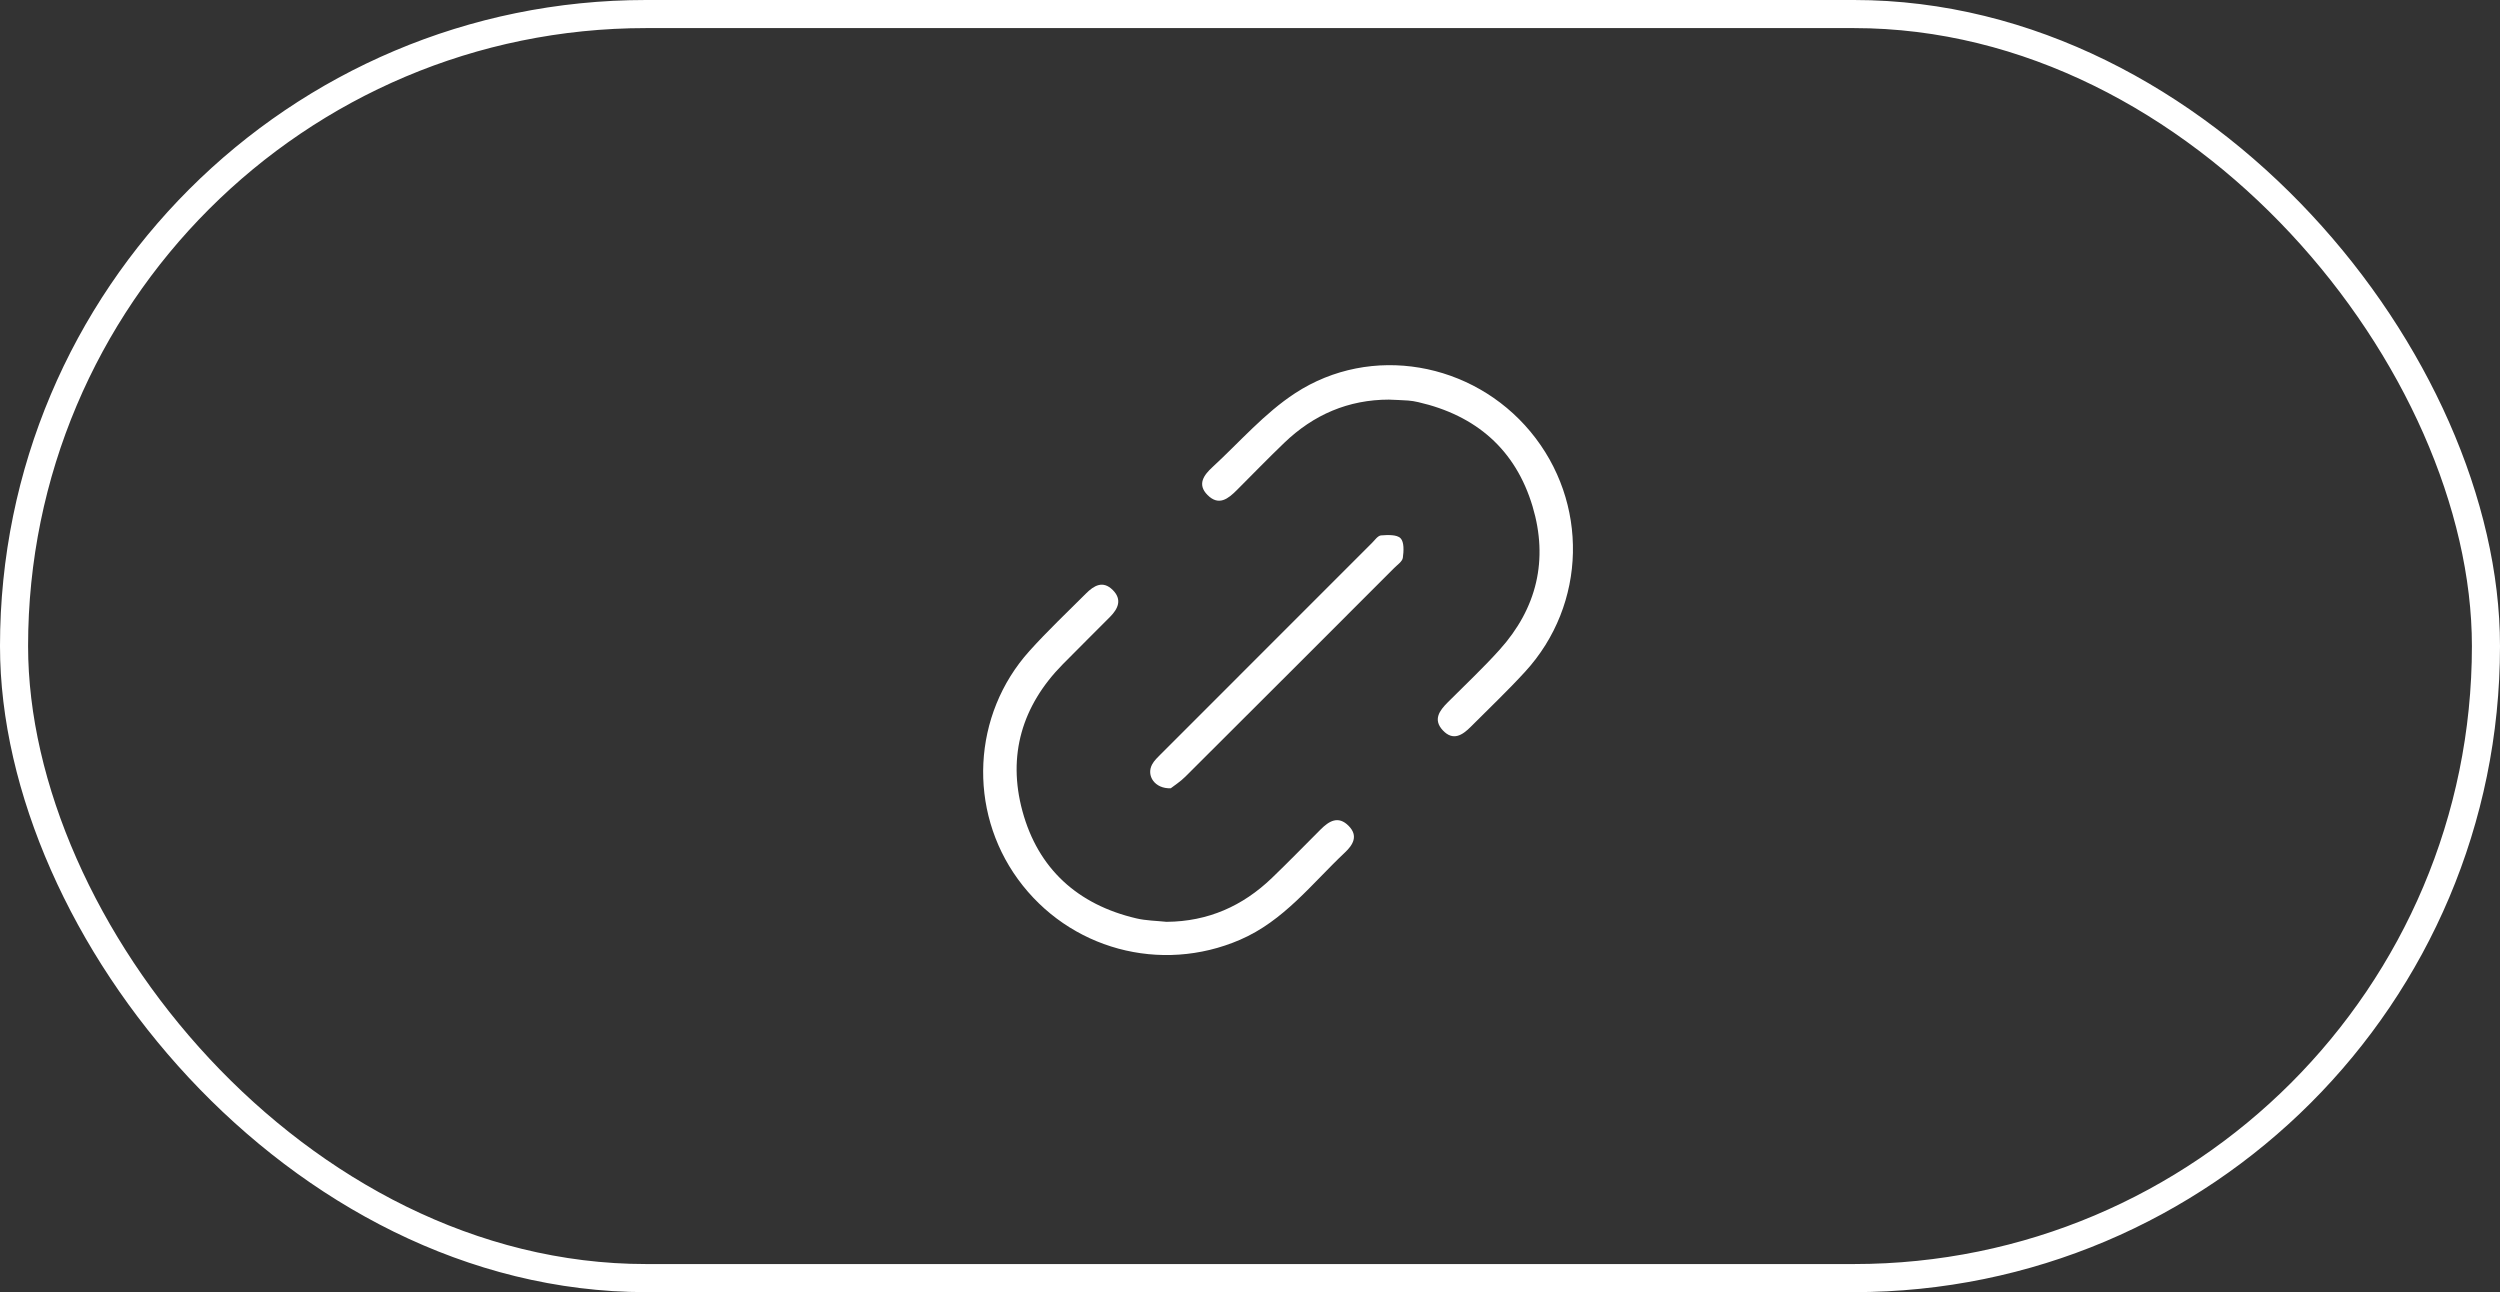
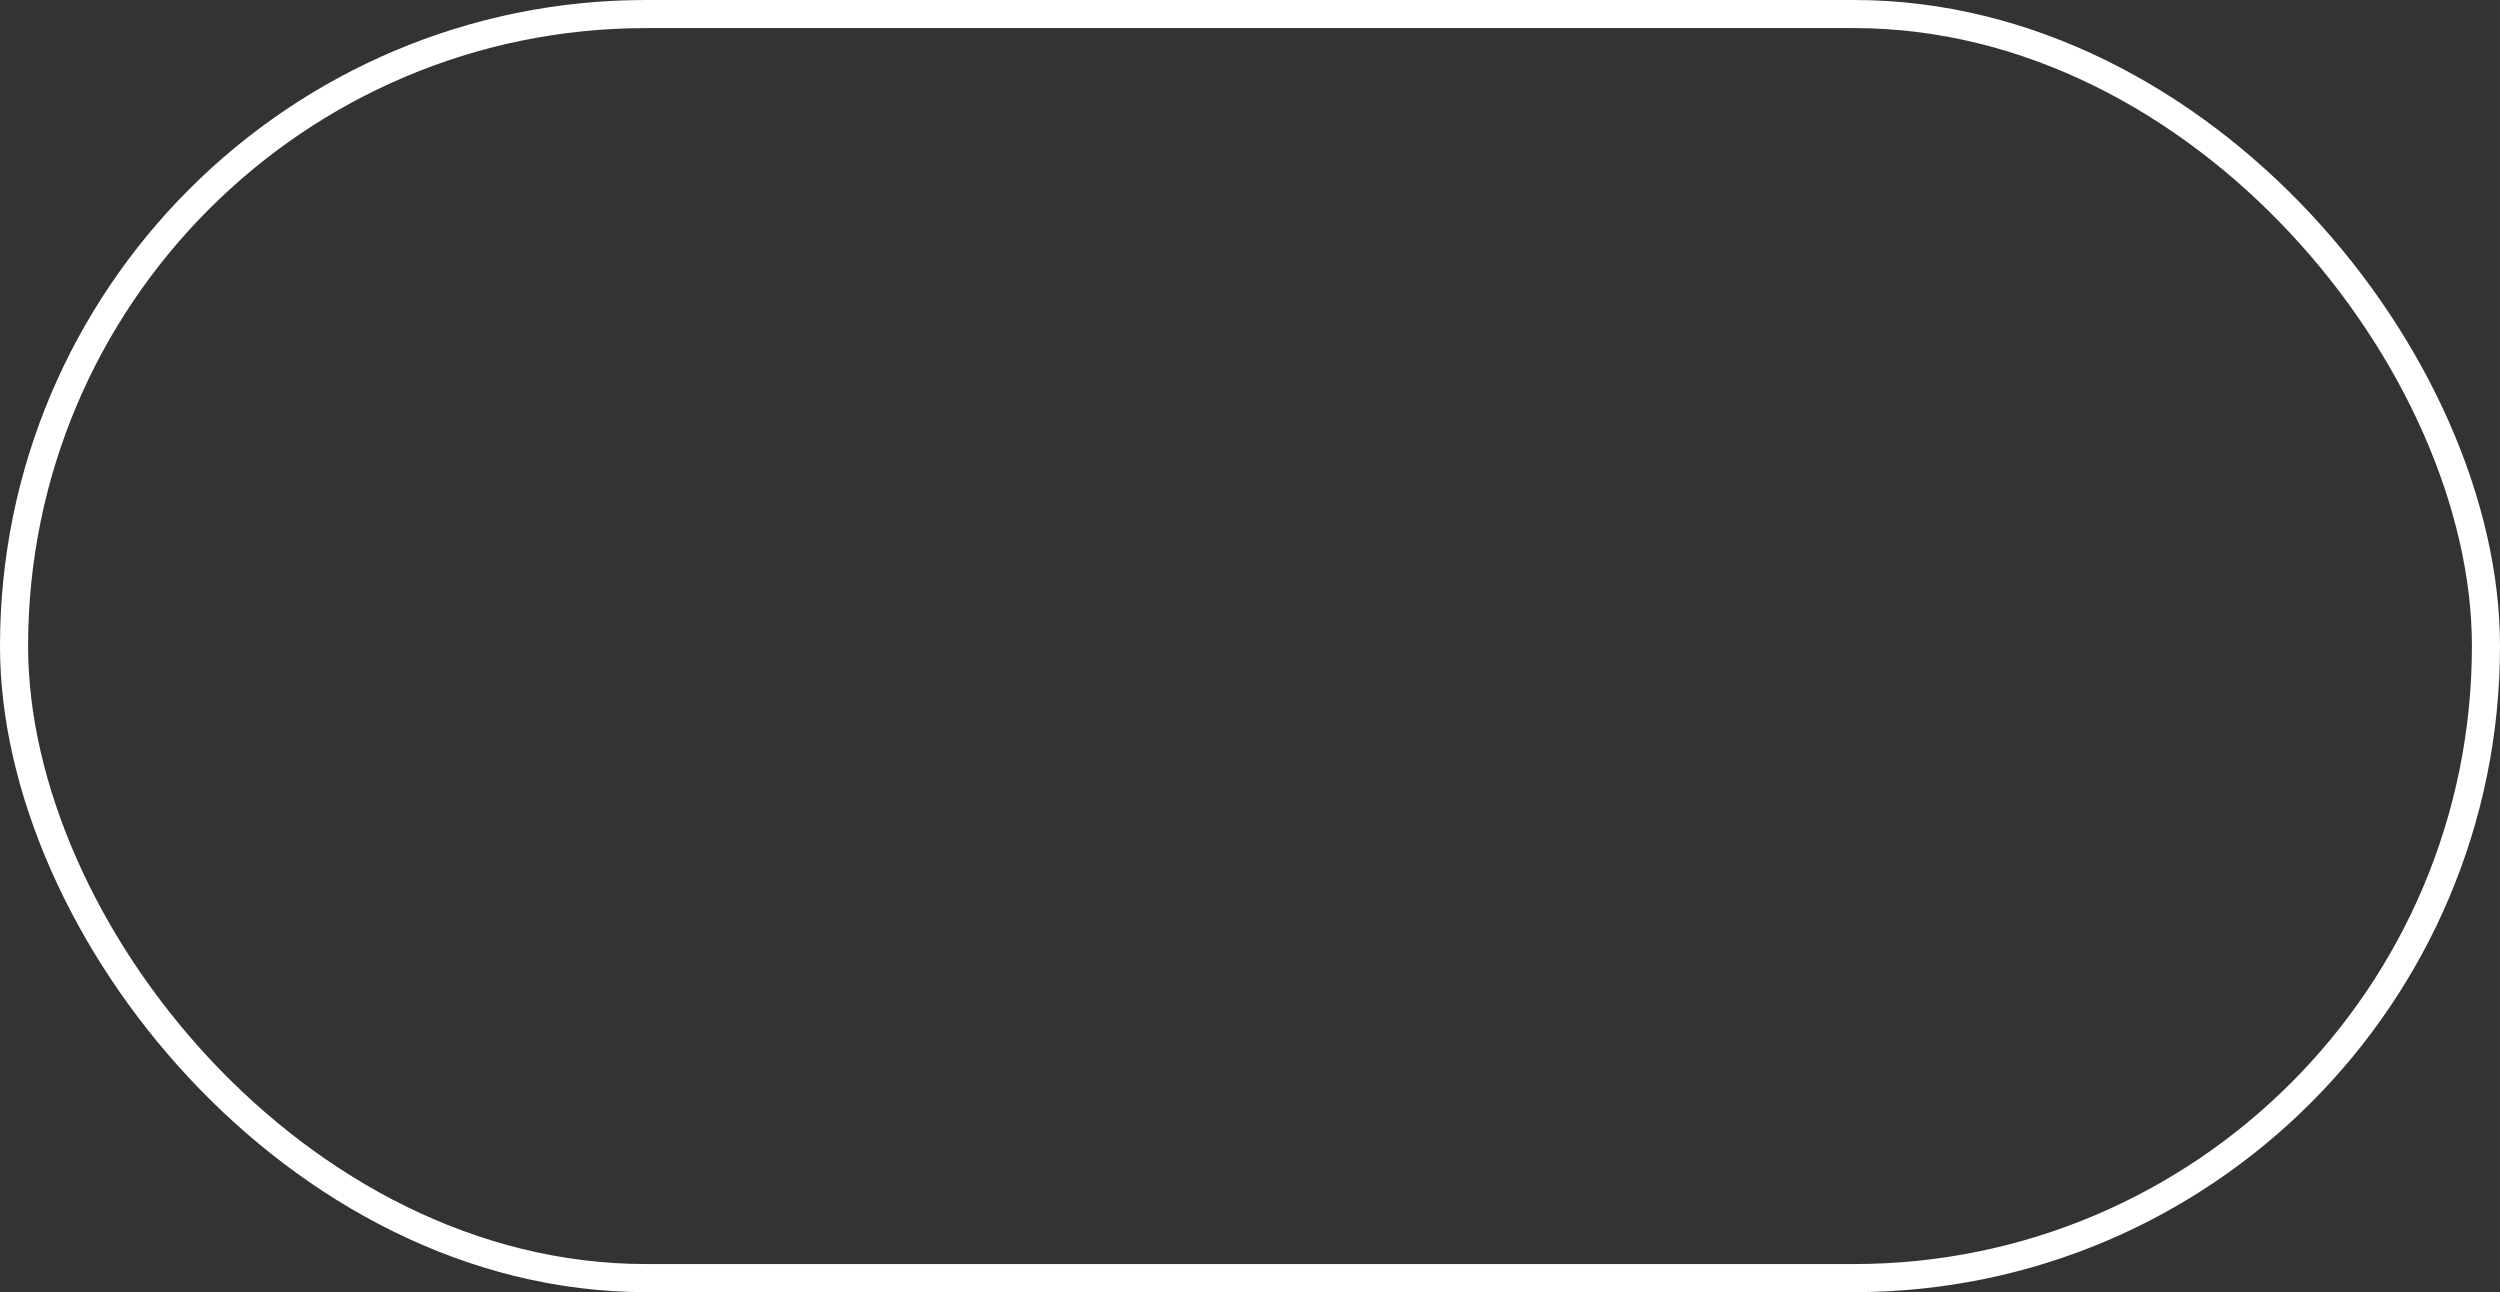
<svg xmlns="http://www.w3.org/2000/svg" width="89" height="46" viewBox="0 0 89 46" fill="none">
  <rect x="0" y="0" width="89" height="46" fill="#333333" stroke="none" />
  <rect x="0.5" y="0.5" width="88" height="45" rx="22.5" stroke="white" />
  <g clip-path="url(#clip0_2583_6055)">
-     <path d="M41.536 32.817C43.003 32.805 44.238 32.258 45.28 31.256C45.869 30.691 46.436 30.105 47.014 29.529C47.315 29.228 47.643 29.027 48.013 29.402C48.364 29.758 48.165 30.081 47.877 30.351C46.697 31.463 45.703 32.784 44.143 33.457C41.323 34.673 38.057 33.799 36.238 31.299C34.45 28.84 34.61 25.441 36.648 23.175C37.288 22.464 37.985 21.804 38.663 21.127C38.943 20.847 39.263 20.653 39.615 21.005C39.956 21.346 39.804 21.672 39.516 21.962C38.956 22.526 38.39 23.085 37.832 23.651C36.381 25.124 35.862 26.898 36.398 28.873C36.955 30.927 38.364 32.204 40.449 32.693C40.802 32.777 41.174 32.779 41.537 32.818L41.536 32.817Z" fill="white" />
-     <path d="M49.459 14.226C48 14.226 46.761 14.763 45.718 15.766C45.146 16.316 44.592 16.886 44.03 17.449C43.722 17.757 43.389 18.024 42.988 17.623C42.608 17.241 42.86 16.91 43.161 16.632C44.132 15.738 45.016 14.709 46.108 13.997C48.811 12.232 52.423 12.886 54.484 15.367C56.569 17.876 56.495 21.515 54.292 23.916C53.673 24.592 53.007 25.223 52.36 25.873C52.064 26.17 51.732 26.391 51.366 26.002C51.007 25.619 51.245 25.299 51.539 25.004C52.157 24.384 52.799 23.783 53.383 23.134C54.713 21.657 55.127 19.929 54.56 18.03C53.955 16.003 52.546 14.788 50.49 14.316C50.372 14.289 50.251 14.268 50.13 14.259C49.906 14.243 49.682 14.237 49.458 14.227L49.459 14.226Z" fill="white" />
-     <path d="M41.68 28.063C41.107 28.084 40.802 27.612 41.014 27.216C41.088 27.076 41.213 26.959 41.327 26.845C43.831 24.337 46.337 21.832 48.844 19.327C48.944 19.226 49.052 19.069 49.166 19.06C49.402 19.043 49.728 19.026 49.86 19.162C49.992 19.297 49.974 19.625 49.941 19.858C49.922 19.991 49.745 20.107 49.632 20.222C47.156 22.699 44.68 25.178 42.198 27.65C42.018 27.83 41.798 27.969 41.68 28.062V28.063Z" fill="white" />
-   </g>
+     </g>
  <defs>
    <clipPath id="clip0_2583_6055">
-       <rect width="21" height="21" fill="white" transform="translate(35 13)" />
-     </clipPath>
+       </clipPath>
  </defs>
</svg>